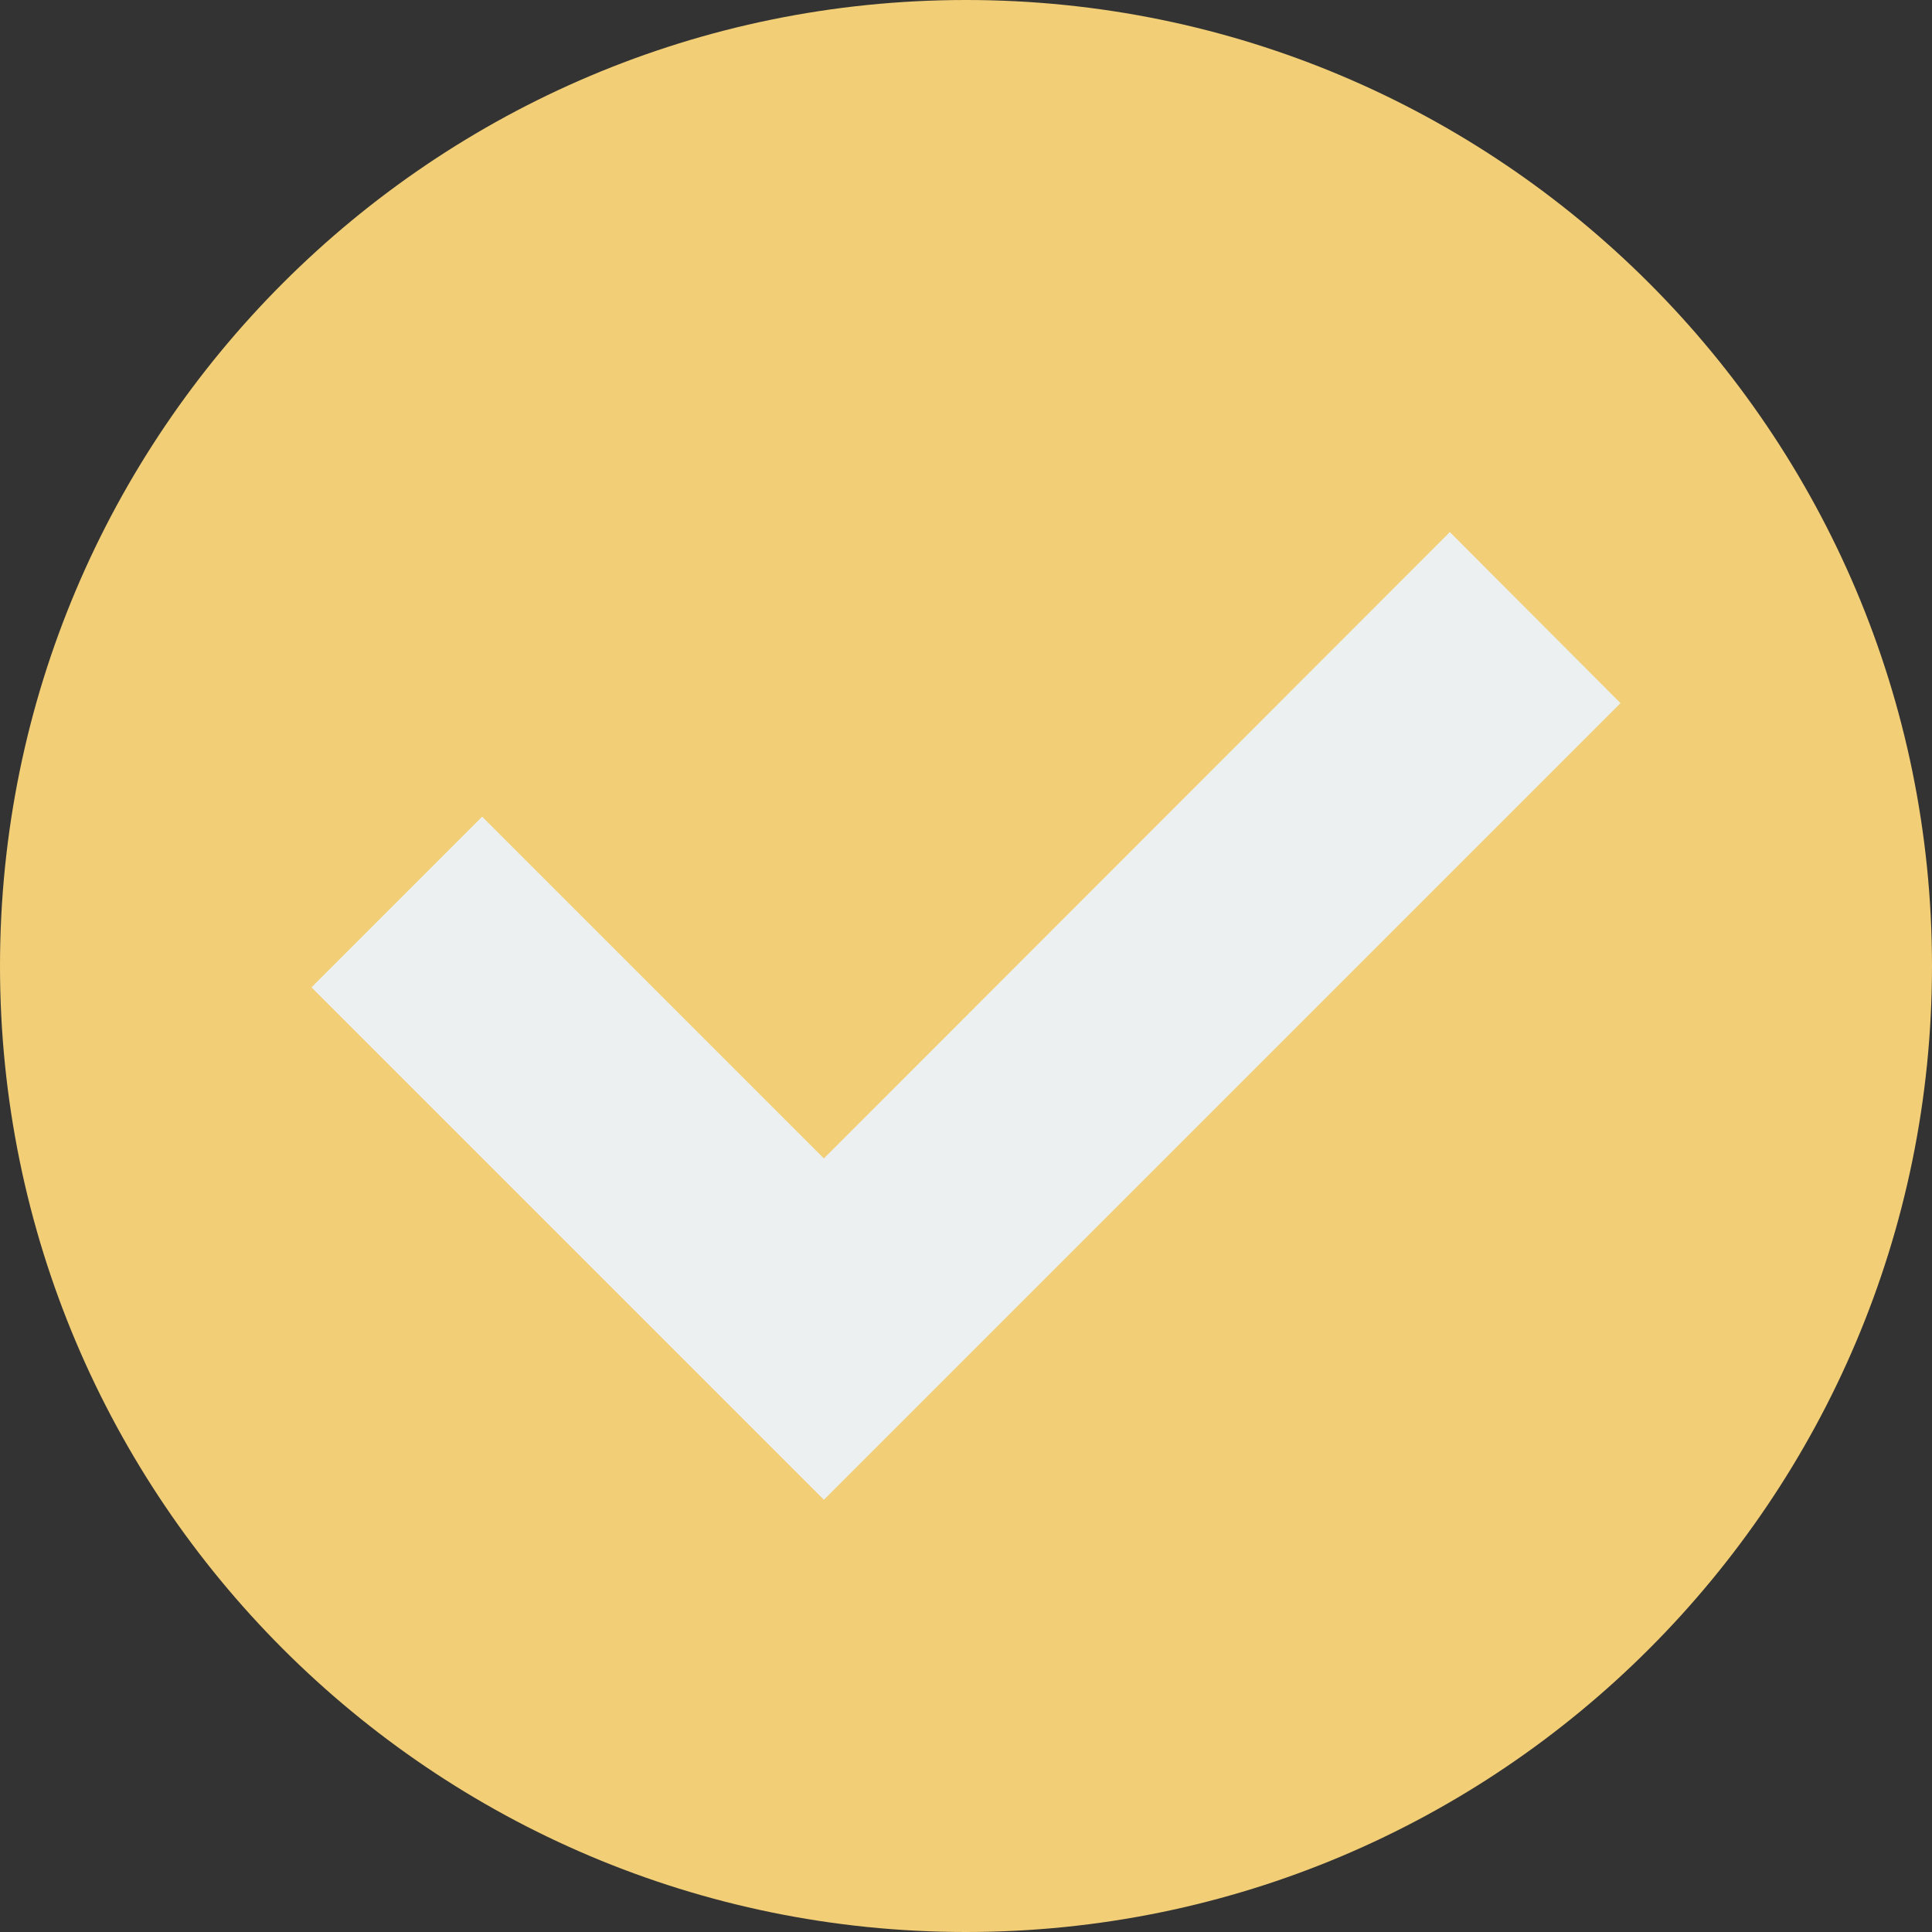
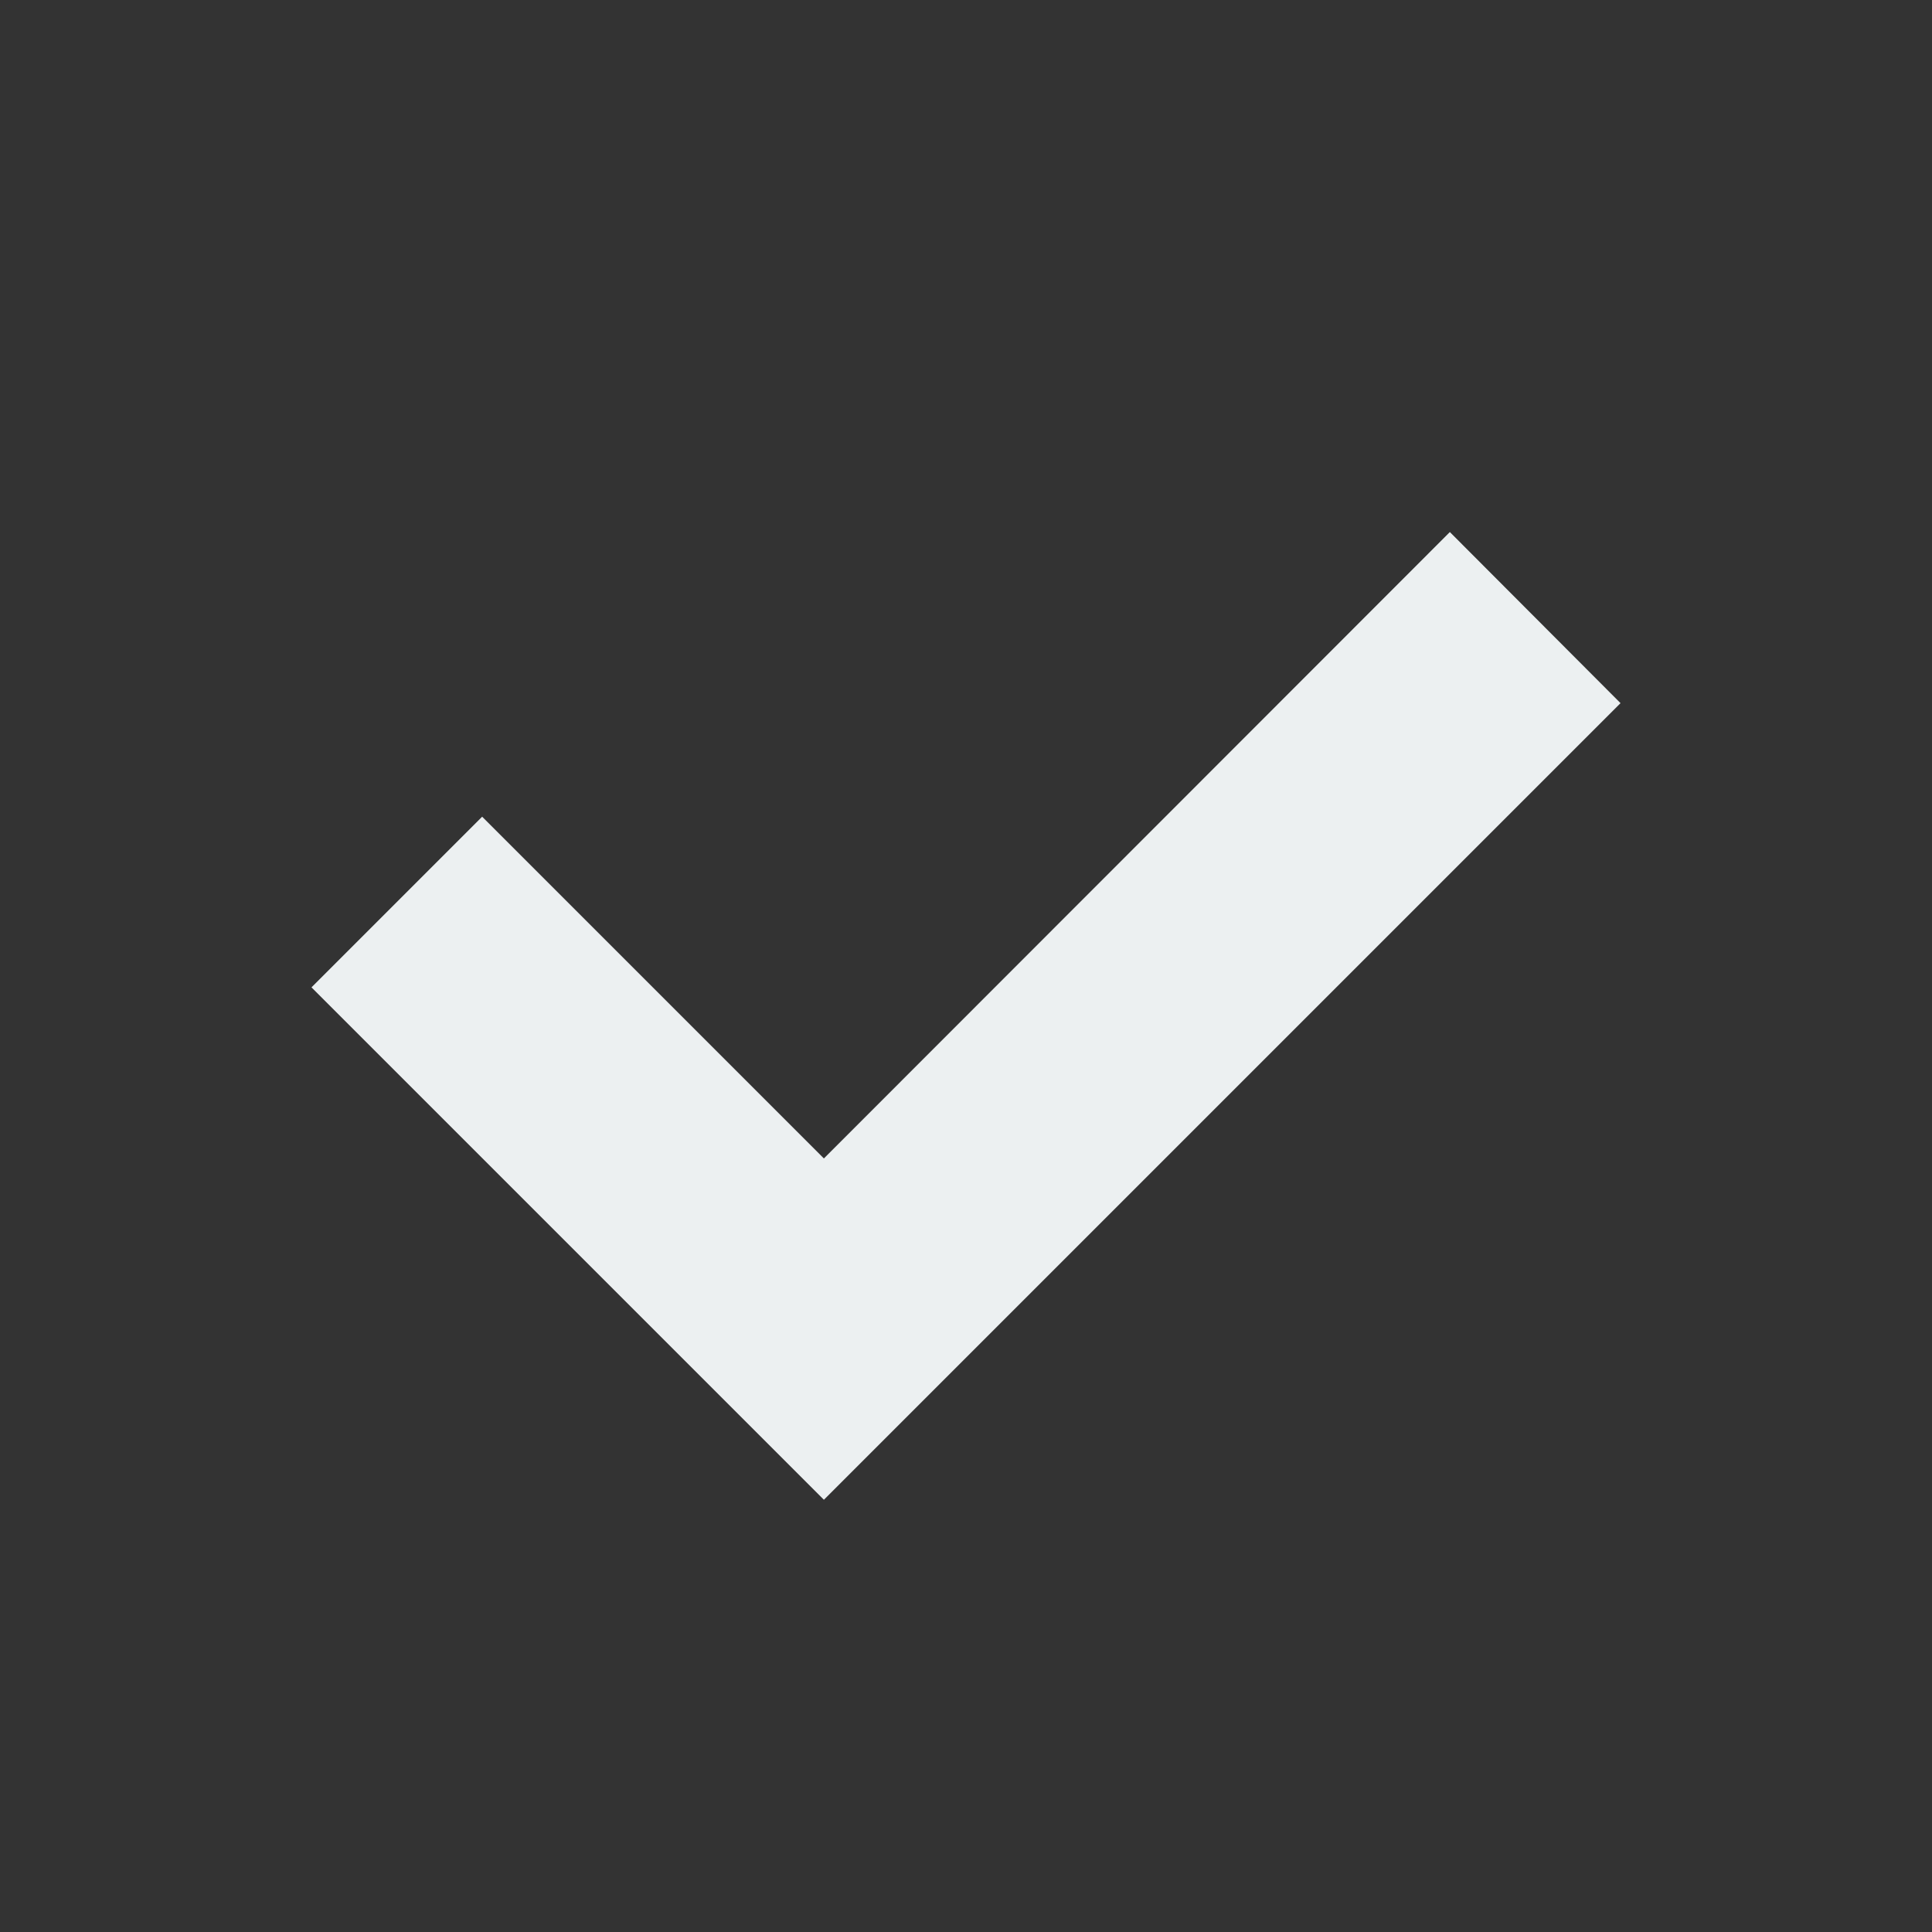
<svg xmlns="http://www.w3.org/2000/svg" fill="#000000" height="18" preserveAspectRatio="xMidYMid meet" version="1" viewBox="0.0 0.0 18.0 18.0" width="18" zoomAndPan="magnify">
  <rect x="0.0" y="0.0" width="18.0" height="18.0" fill="#333333" stroke="none" />
  <g fill-rule="evenodd">
    <g id="change1_1">
-       <path d="M 18 9 C 18 13.969 13.969 18 9 18 C 4.031 18 0 13.969 0 9 C 0 4.031 4.031 0 9 0 C 13.969 0 18 4.031 18 9 Z M 18 9" fill="#f2ce76" />
-     </g>
+       </g>
    <g id="change2_1">
-       <path d="M 2.902 9.199 L 7.676 13.973 L 15.098 6.551 L 13.508 4.957 L 7.676 10.793 L 4.492 7.609 Z M 2.902 9.199" fill="#ecf0f1" />
+       <path d="M 2.902 9.199 L 7.676 13.973 L 15.098 6.551 L 13.508 4.957 L 7.676 10.793 L 4.492 7.609 Z " fill="#ecf0f1" />
    </g>
  </g>
</svg>